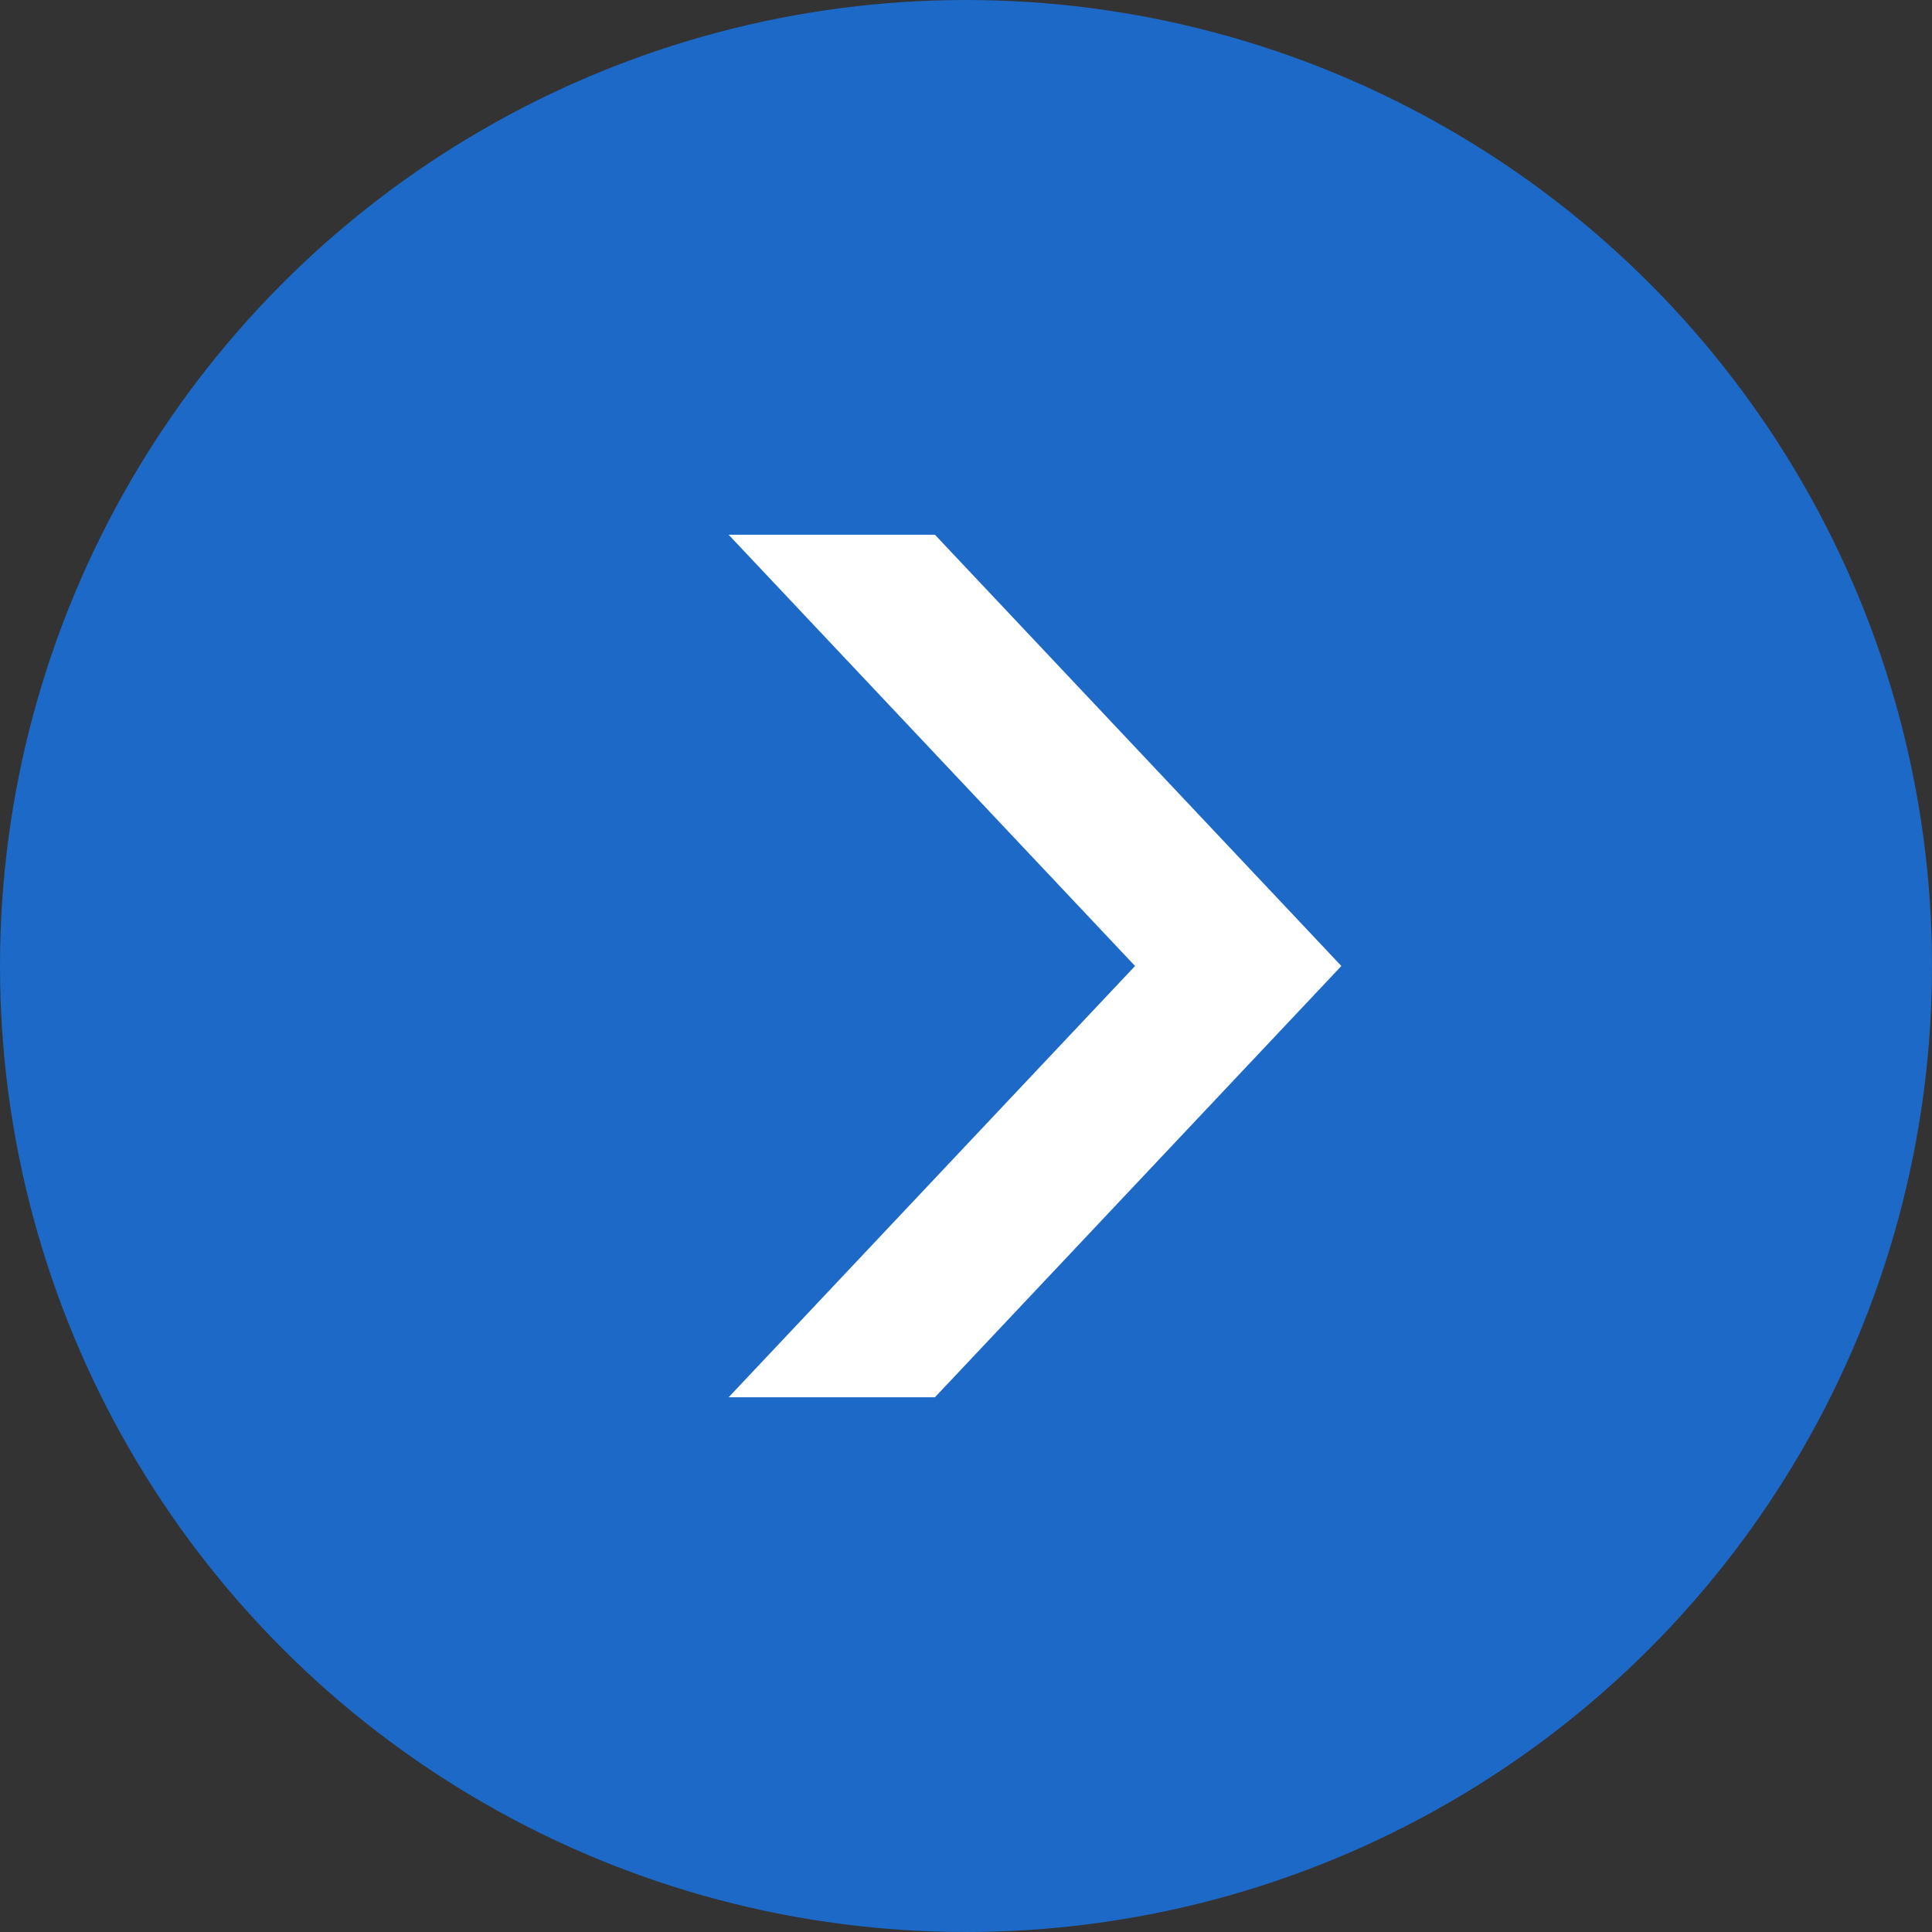
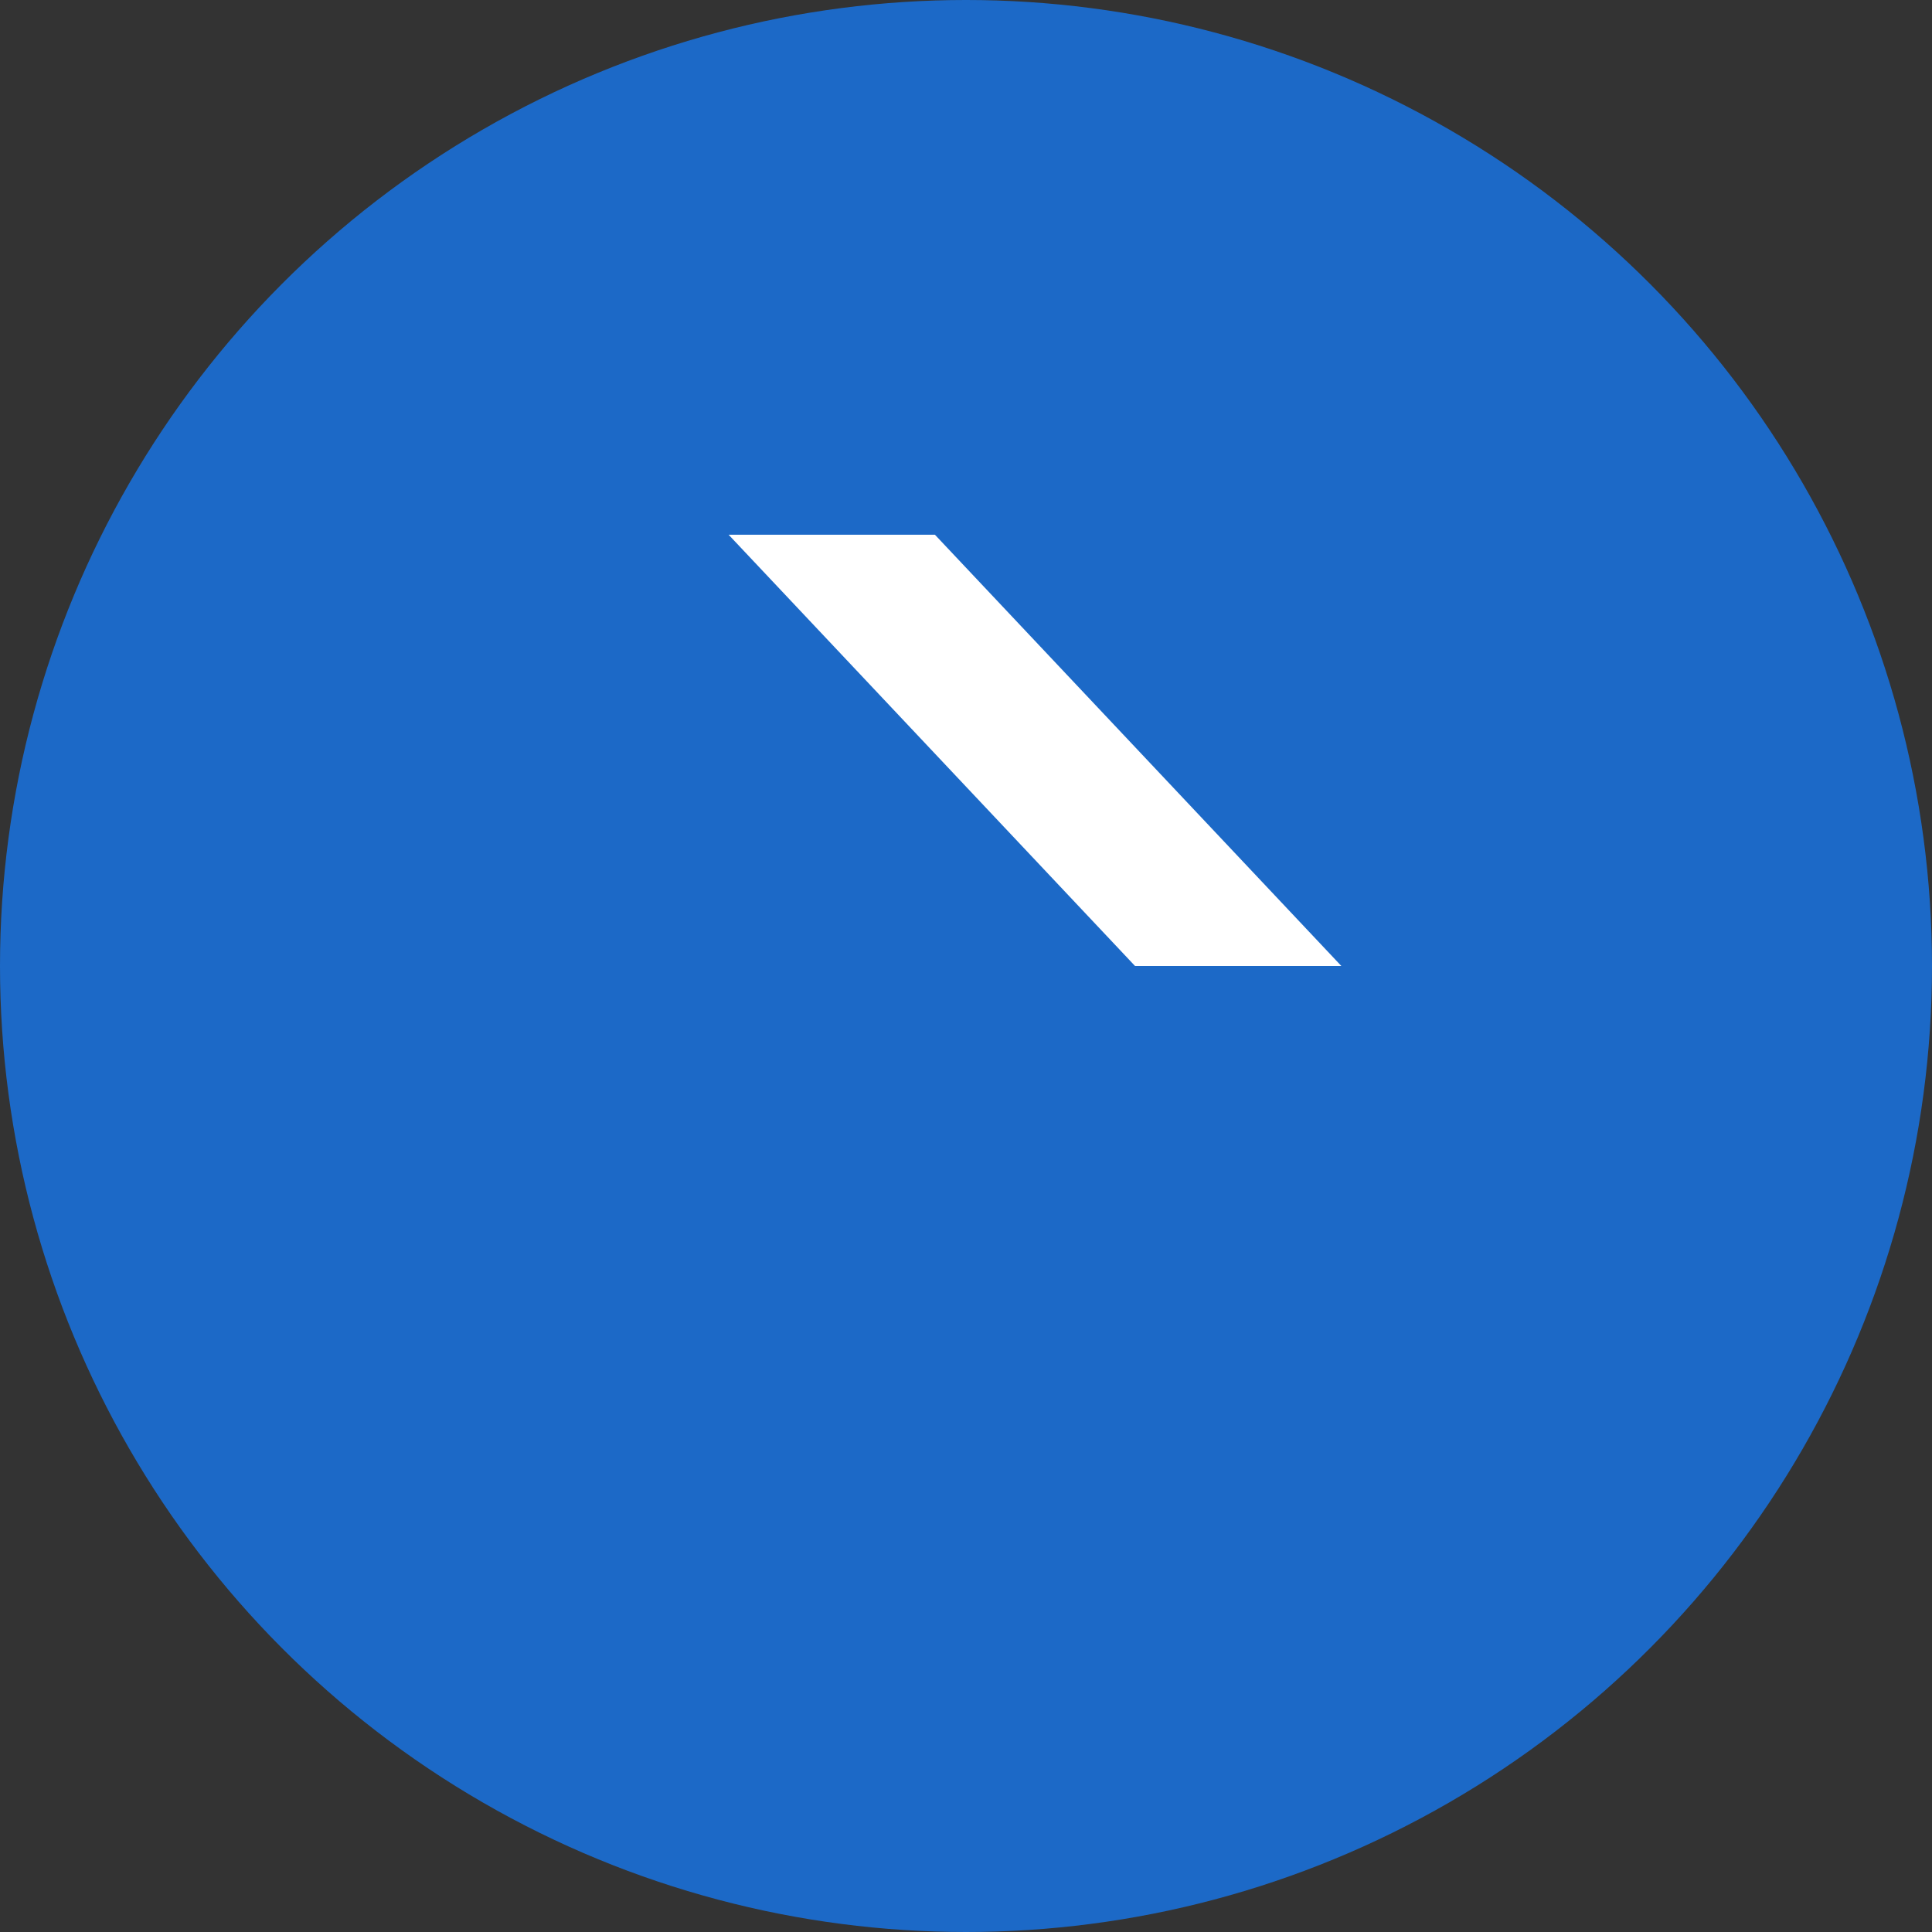
<svg xmlns="http://www.w3.org/2000/svg" id="_レイヤー_2" viewBox="0 0 28 28">
  <rect x="0" y="0" width="28" height="28" fill="#333333" stroke="none" />
  <defs>
    <style>.cls-1{fill:#fff;}.cls-2{fill:#1c69c7;}</style>
  </defs>
  <g id="layout">
    <circle class="cls-2" cx="14" cy="14" r="14" />
-     <polygon class="cls-1" points="19.44 14 13.55 20.25 10.56 20.25 16.45 14 19.44 14" />
    <polygon class="cls-1" points="13.55 7.75 19.44 14 16.45 14 10.56 7.75 13.55 7.75" />
  </g>
</svg>